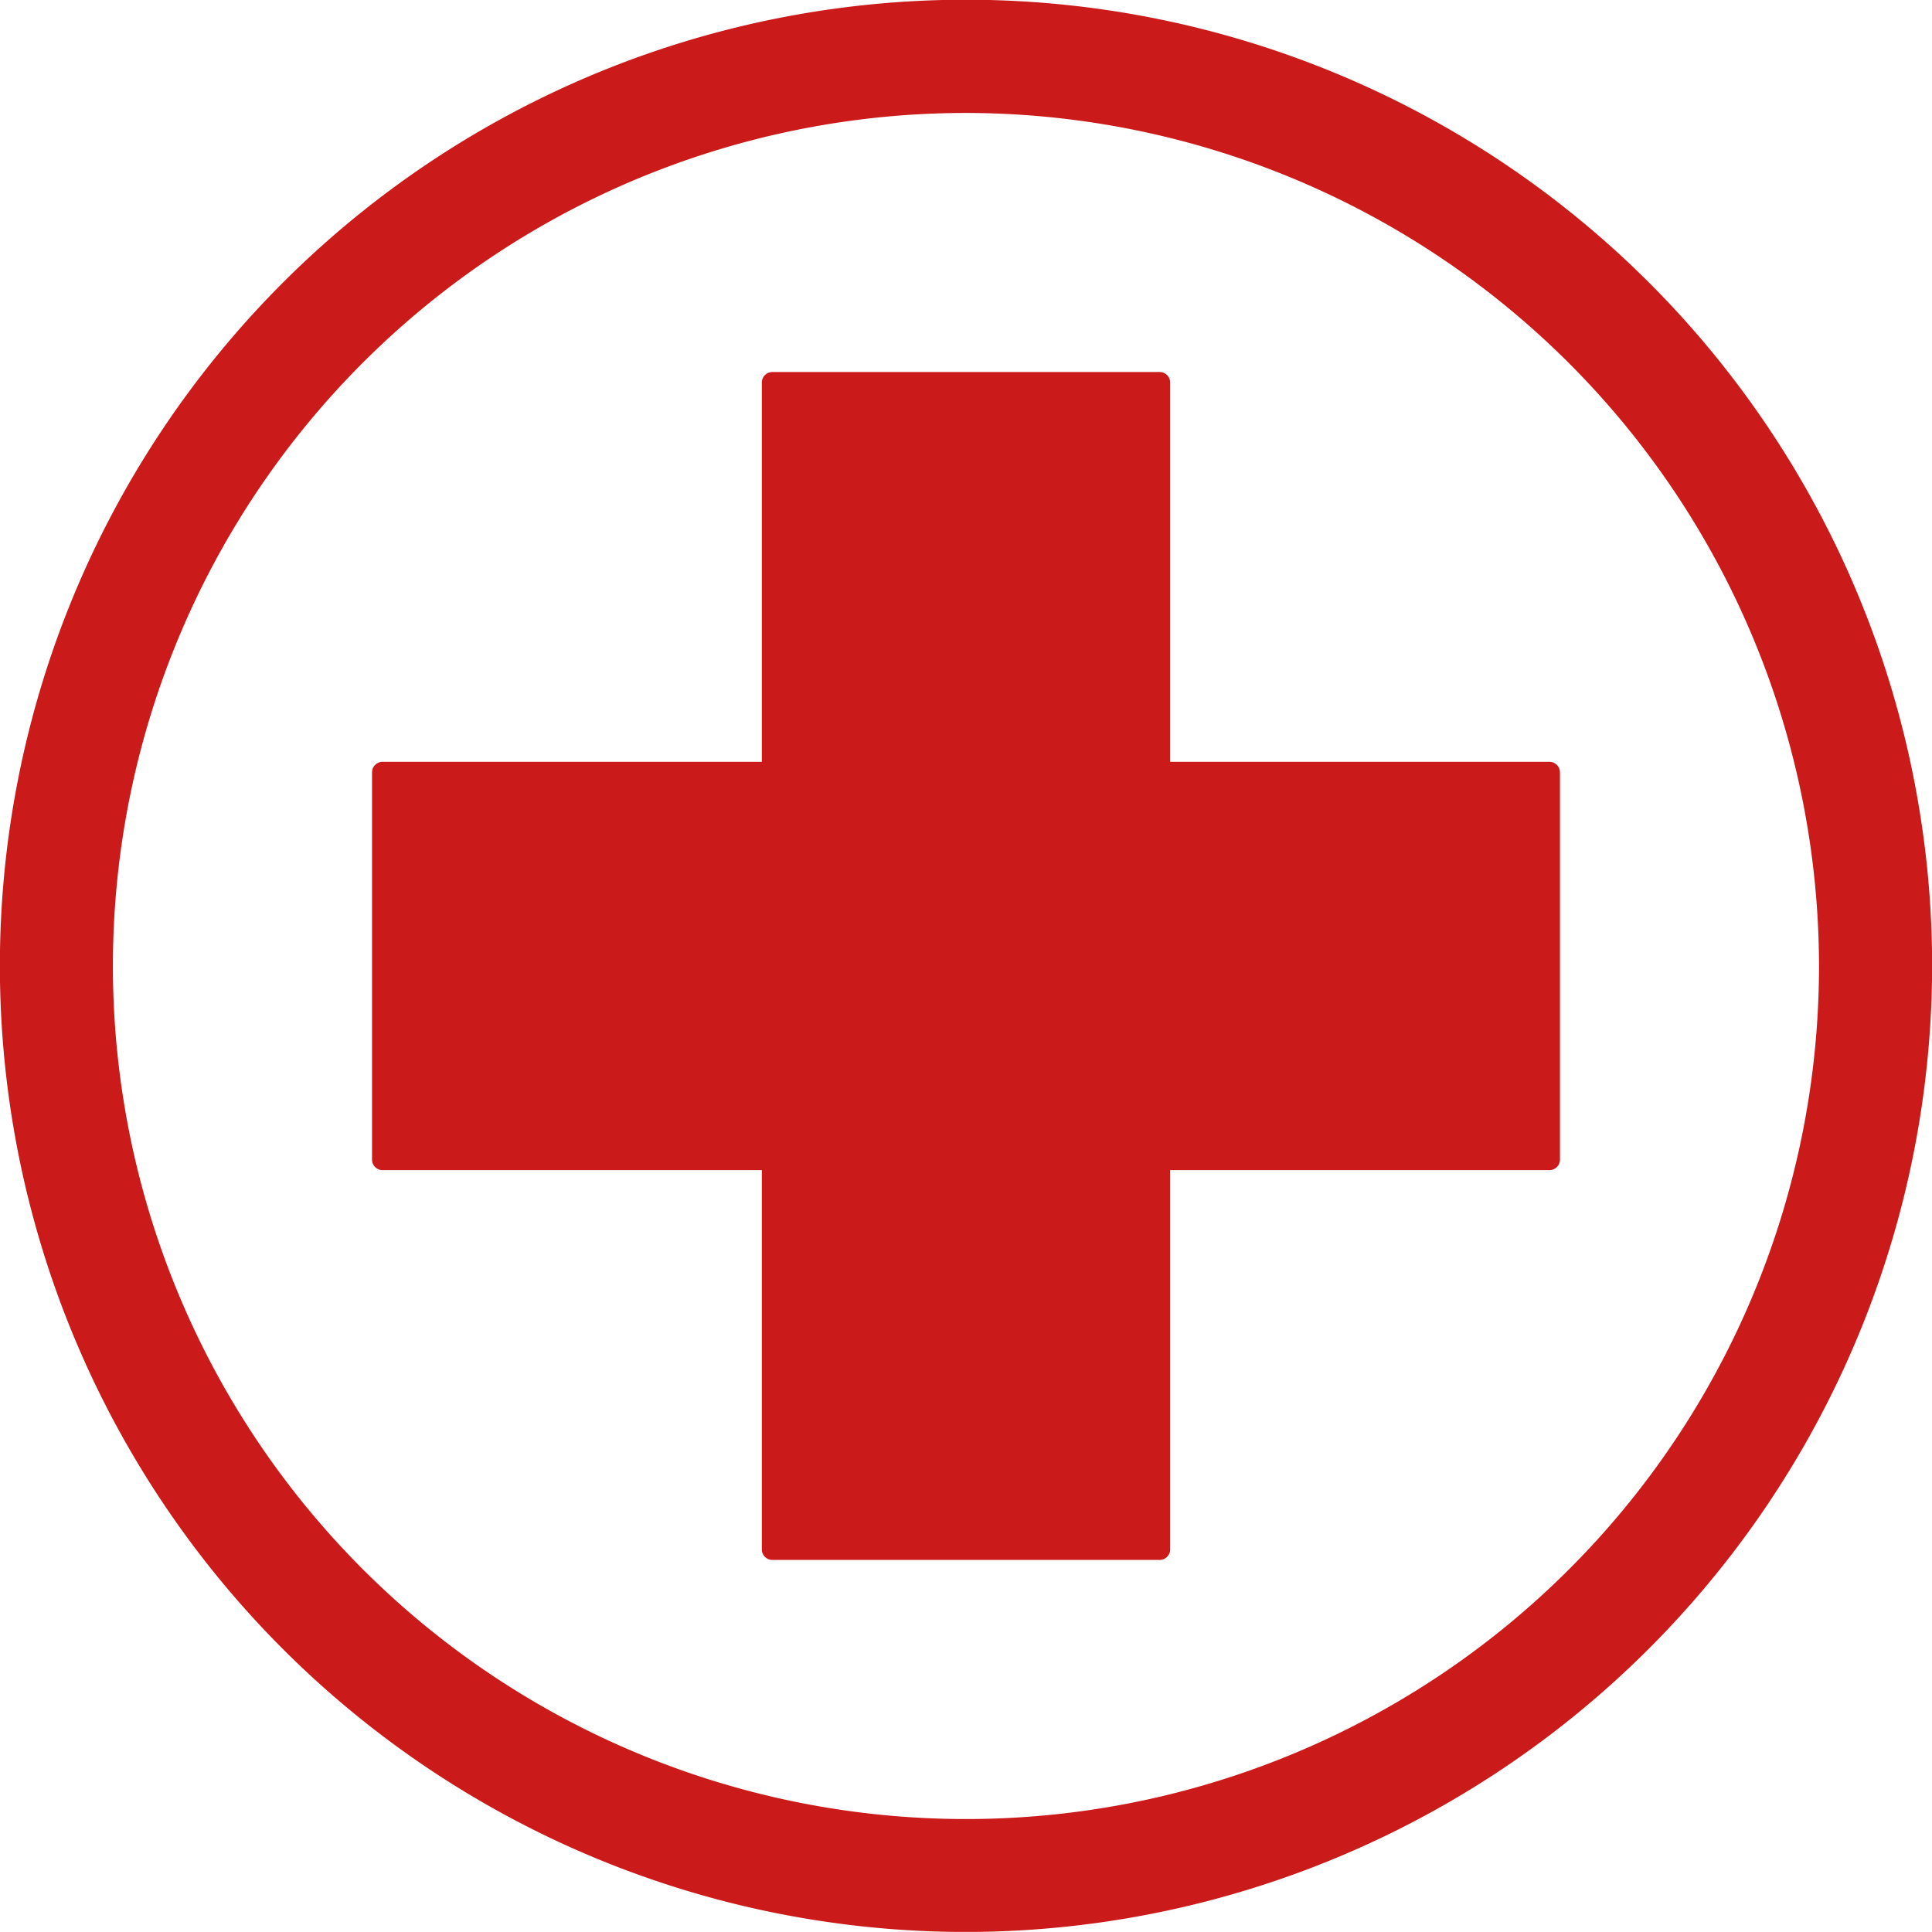
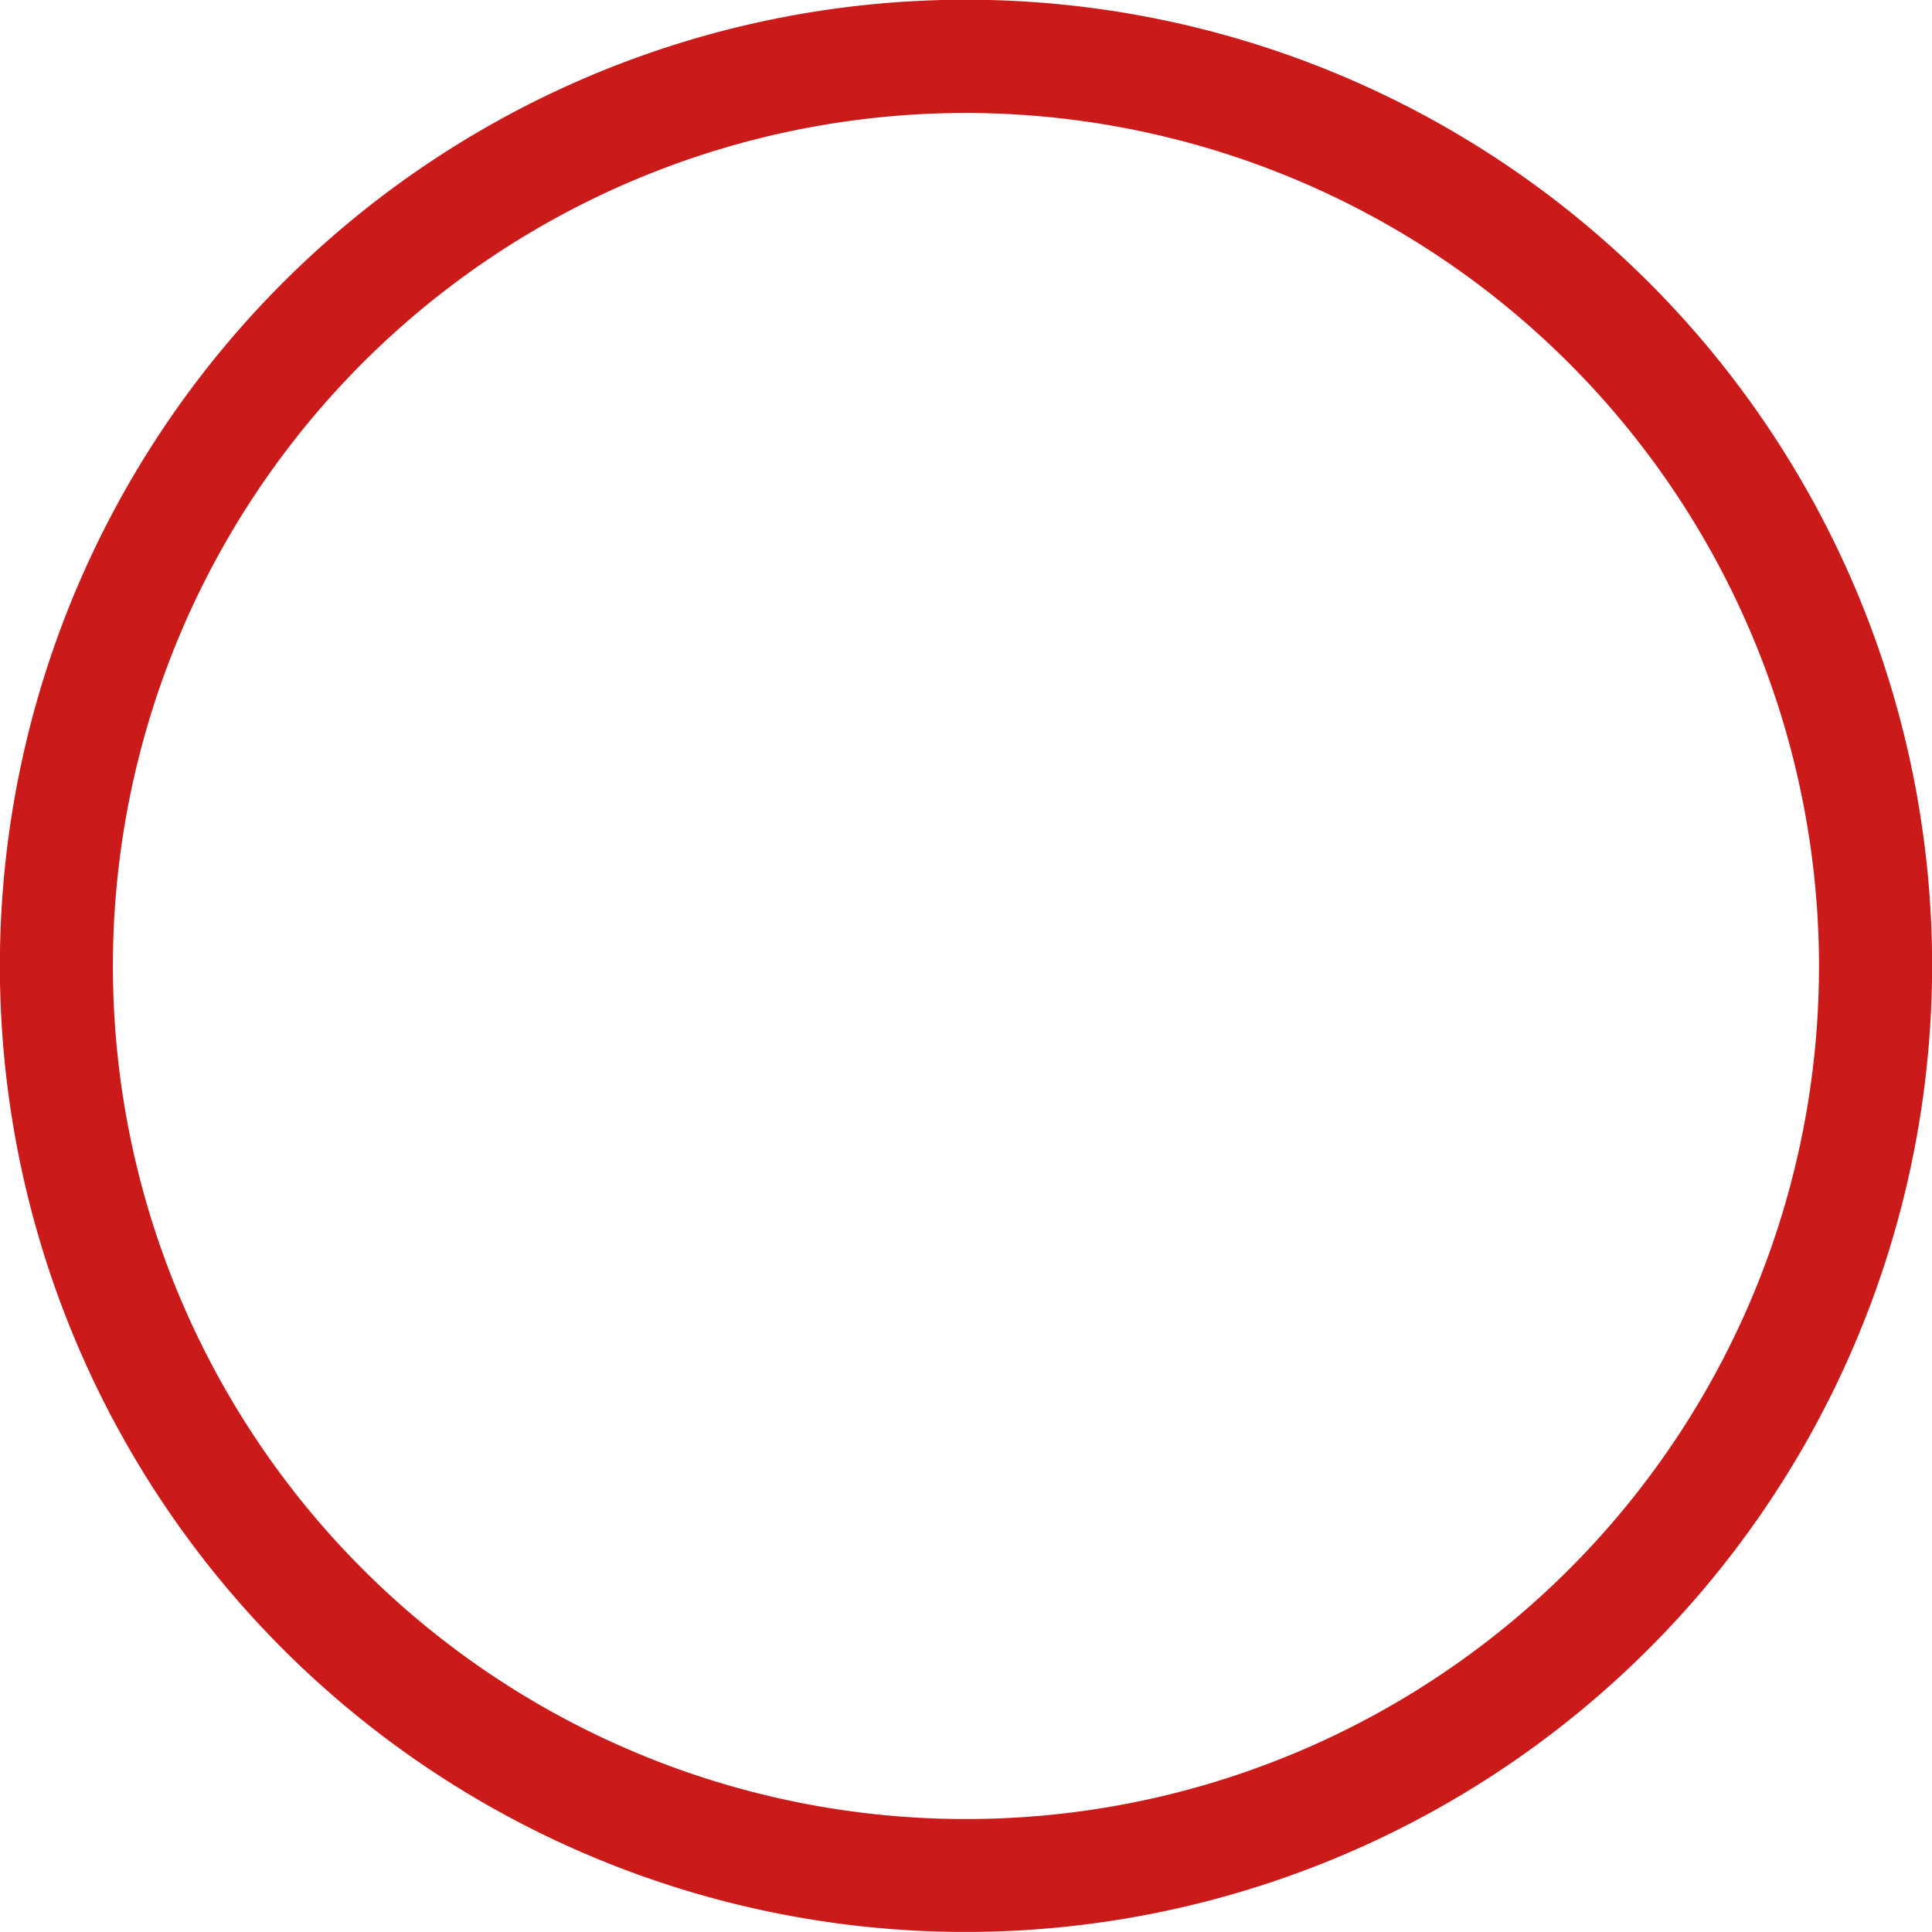
<svg xmlns="http://www.w3.org/2000/svg" width="49.194" height="49.192" viewBox="0 0 49.194 49.192">
  <g id="グループ_51687" data-name="グループ 51687" transform="translate(-275.122 -2315.866)">
-     <path id="パス_84749" data-name="パス 84749" d="M314.575,2335.264h-9.657v-9.657a.269.269,0,0,0-.268-.268h-9.862a.269.269,0,0,0-.268.268v9.657h-9.657a.269.269,0,0,0-.268.268v9.861a.269.269,0,0,0,.268.268h9.657v9.657a.269.269,0,0,0,.268.268h9.862a.269.269,0,0,0,.268-.268v-9.657h9.657a.269.269,0,0,0,.268-.268v-9.861A.269.269,0,0,0,314.575,2335.264Z" fill="#cb1A1A" />
    <path id="パス_84750" data-name="パス 84750" d="M299.719,2365.059a24.6,24.6,0,1,1,24.6-24.6A24.625,24.625,0,0,1,299.719,2365.059Zm0-46.317a21.721,21.721,0,1,0,21.72,21.72A21.745,21.745,0,0,0,299.719,2318.742Z" fill="#cb1A1A" />
  </g>
</svg>